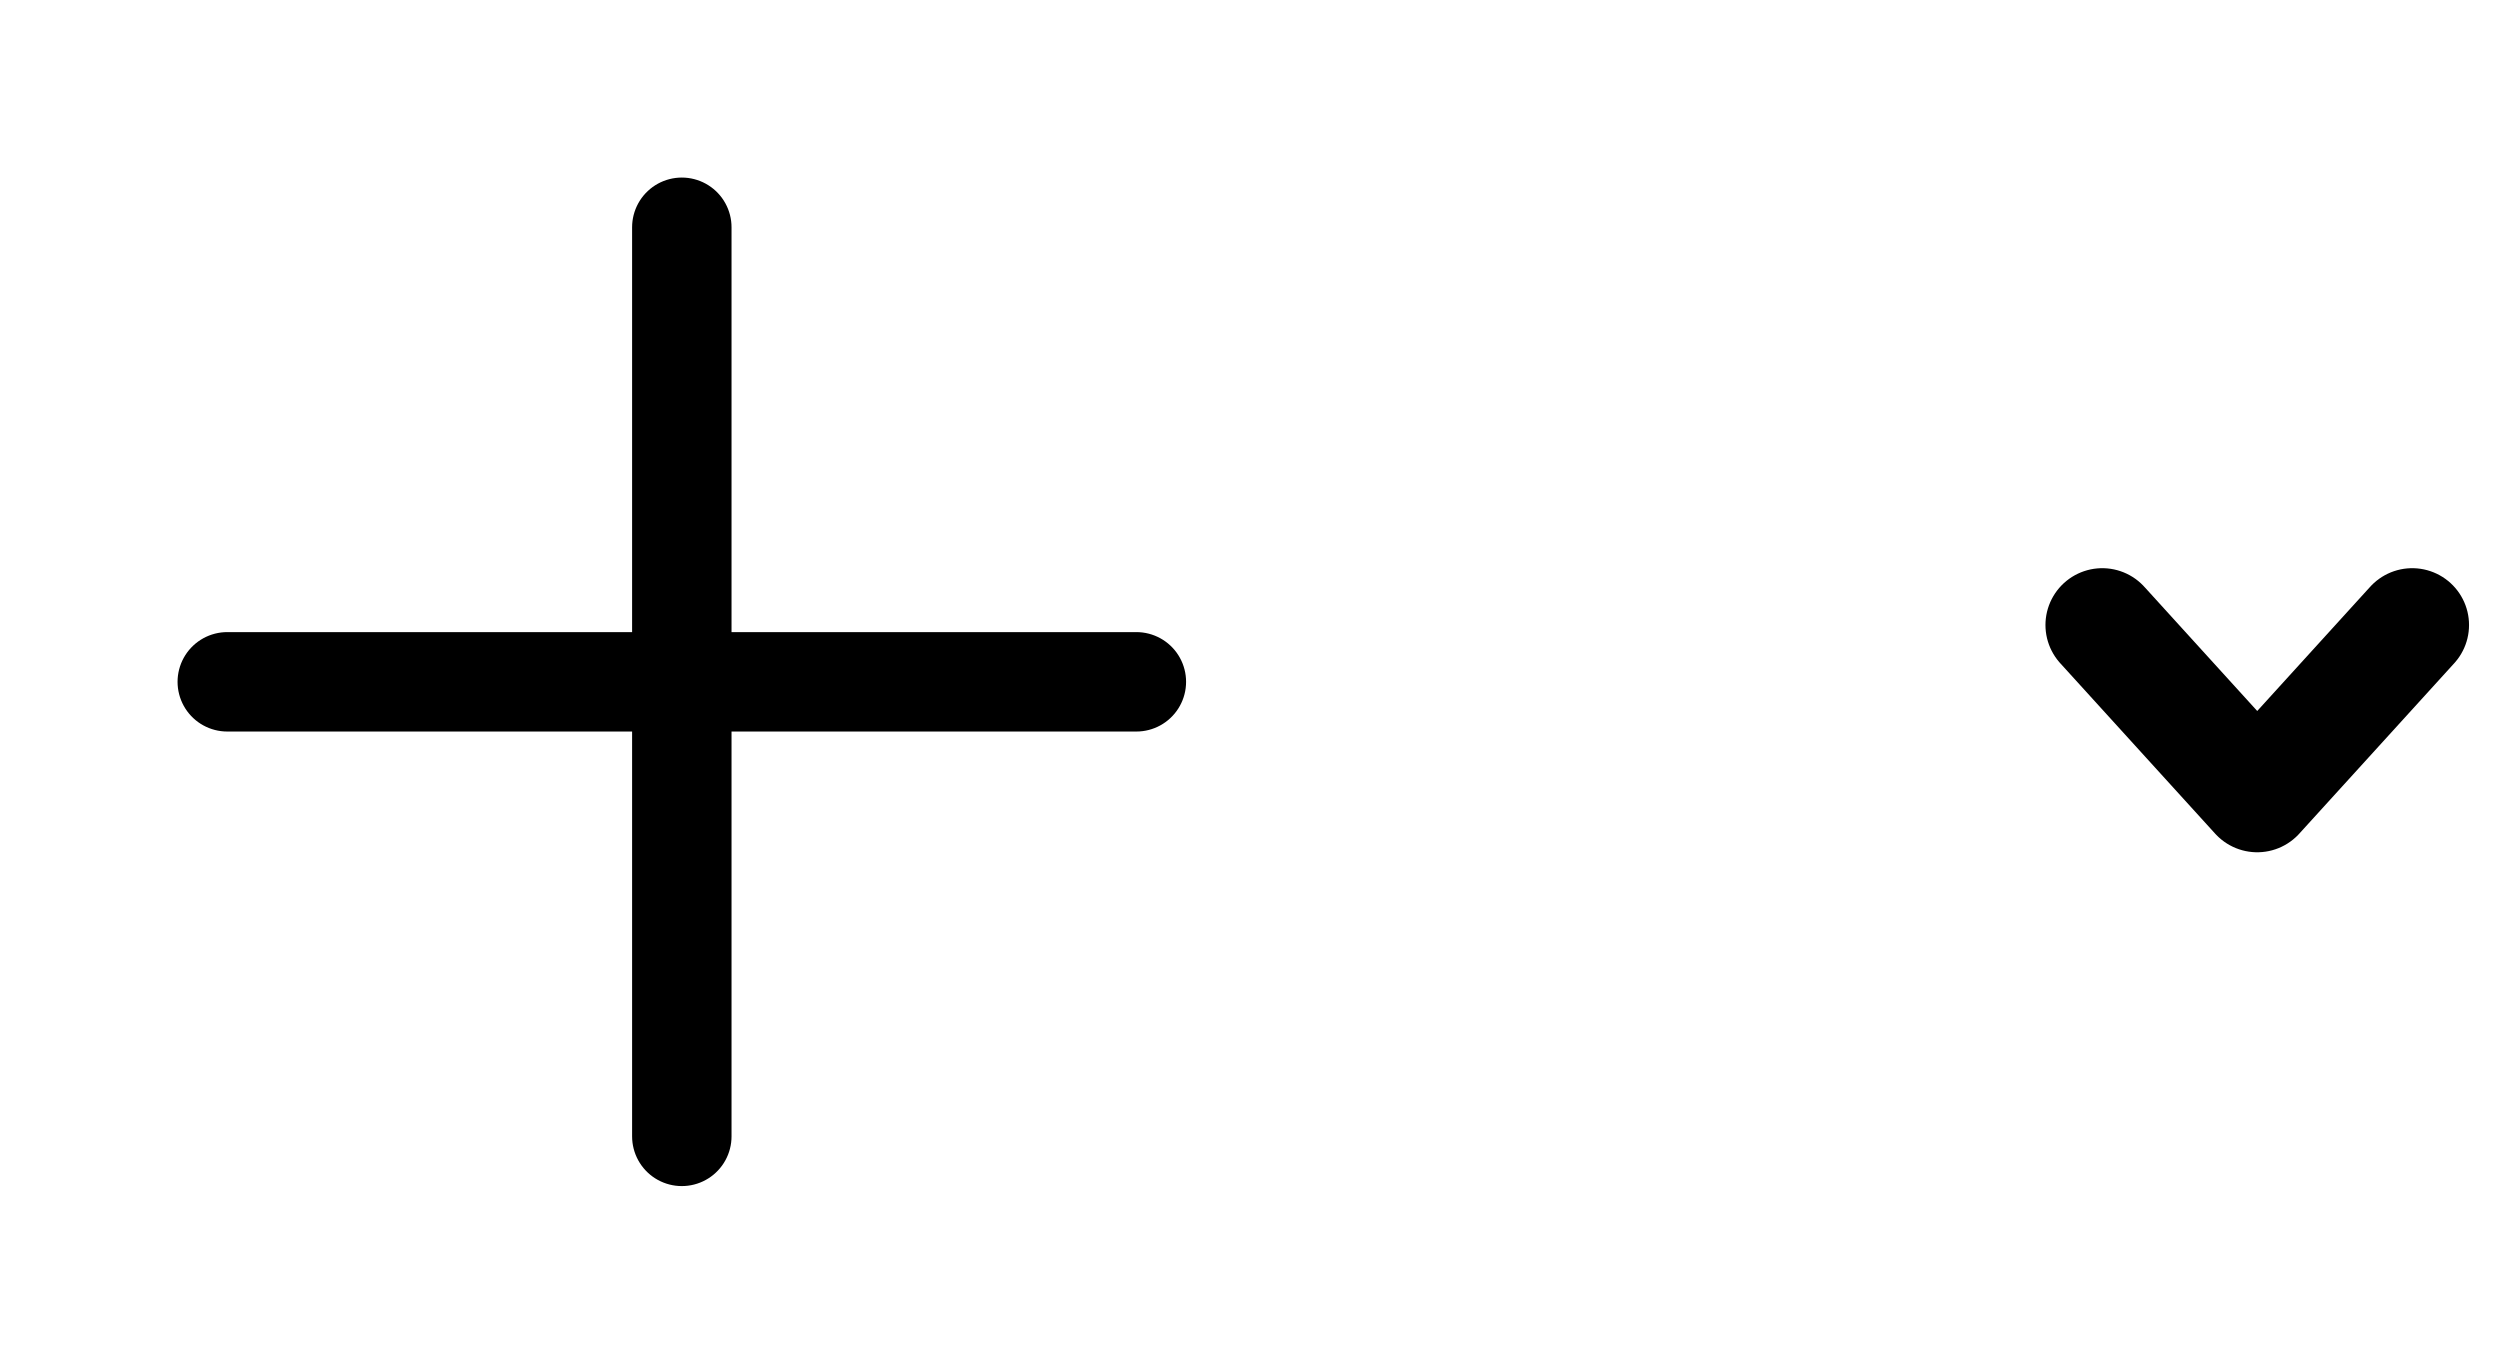
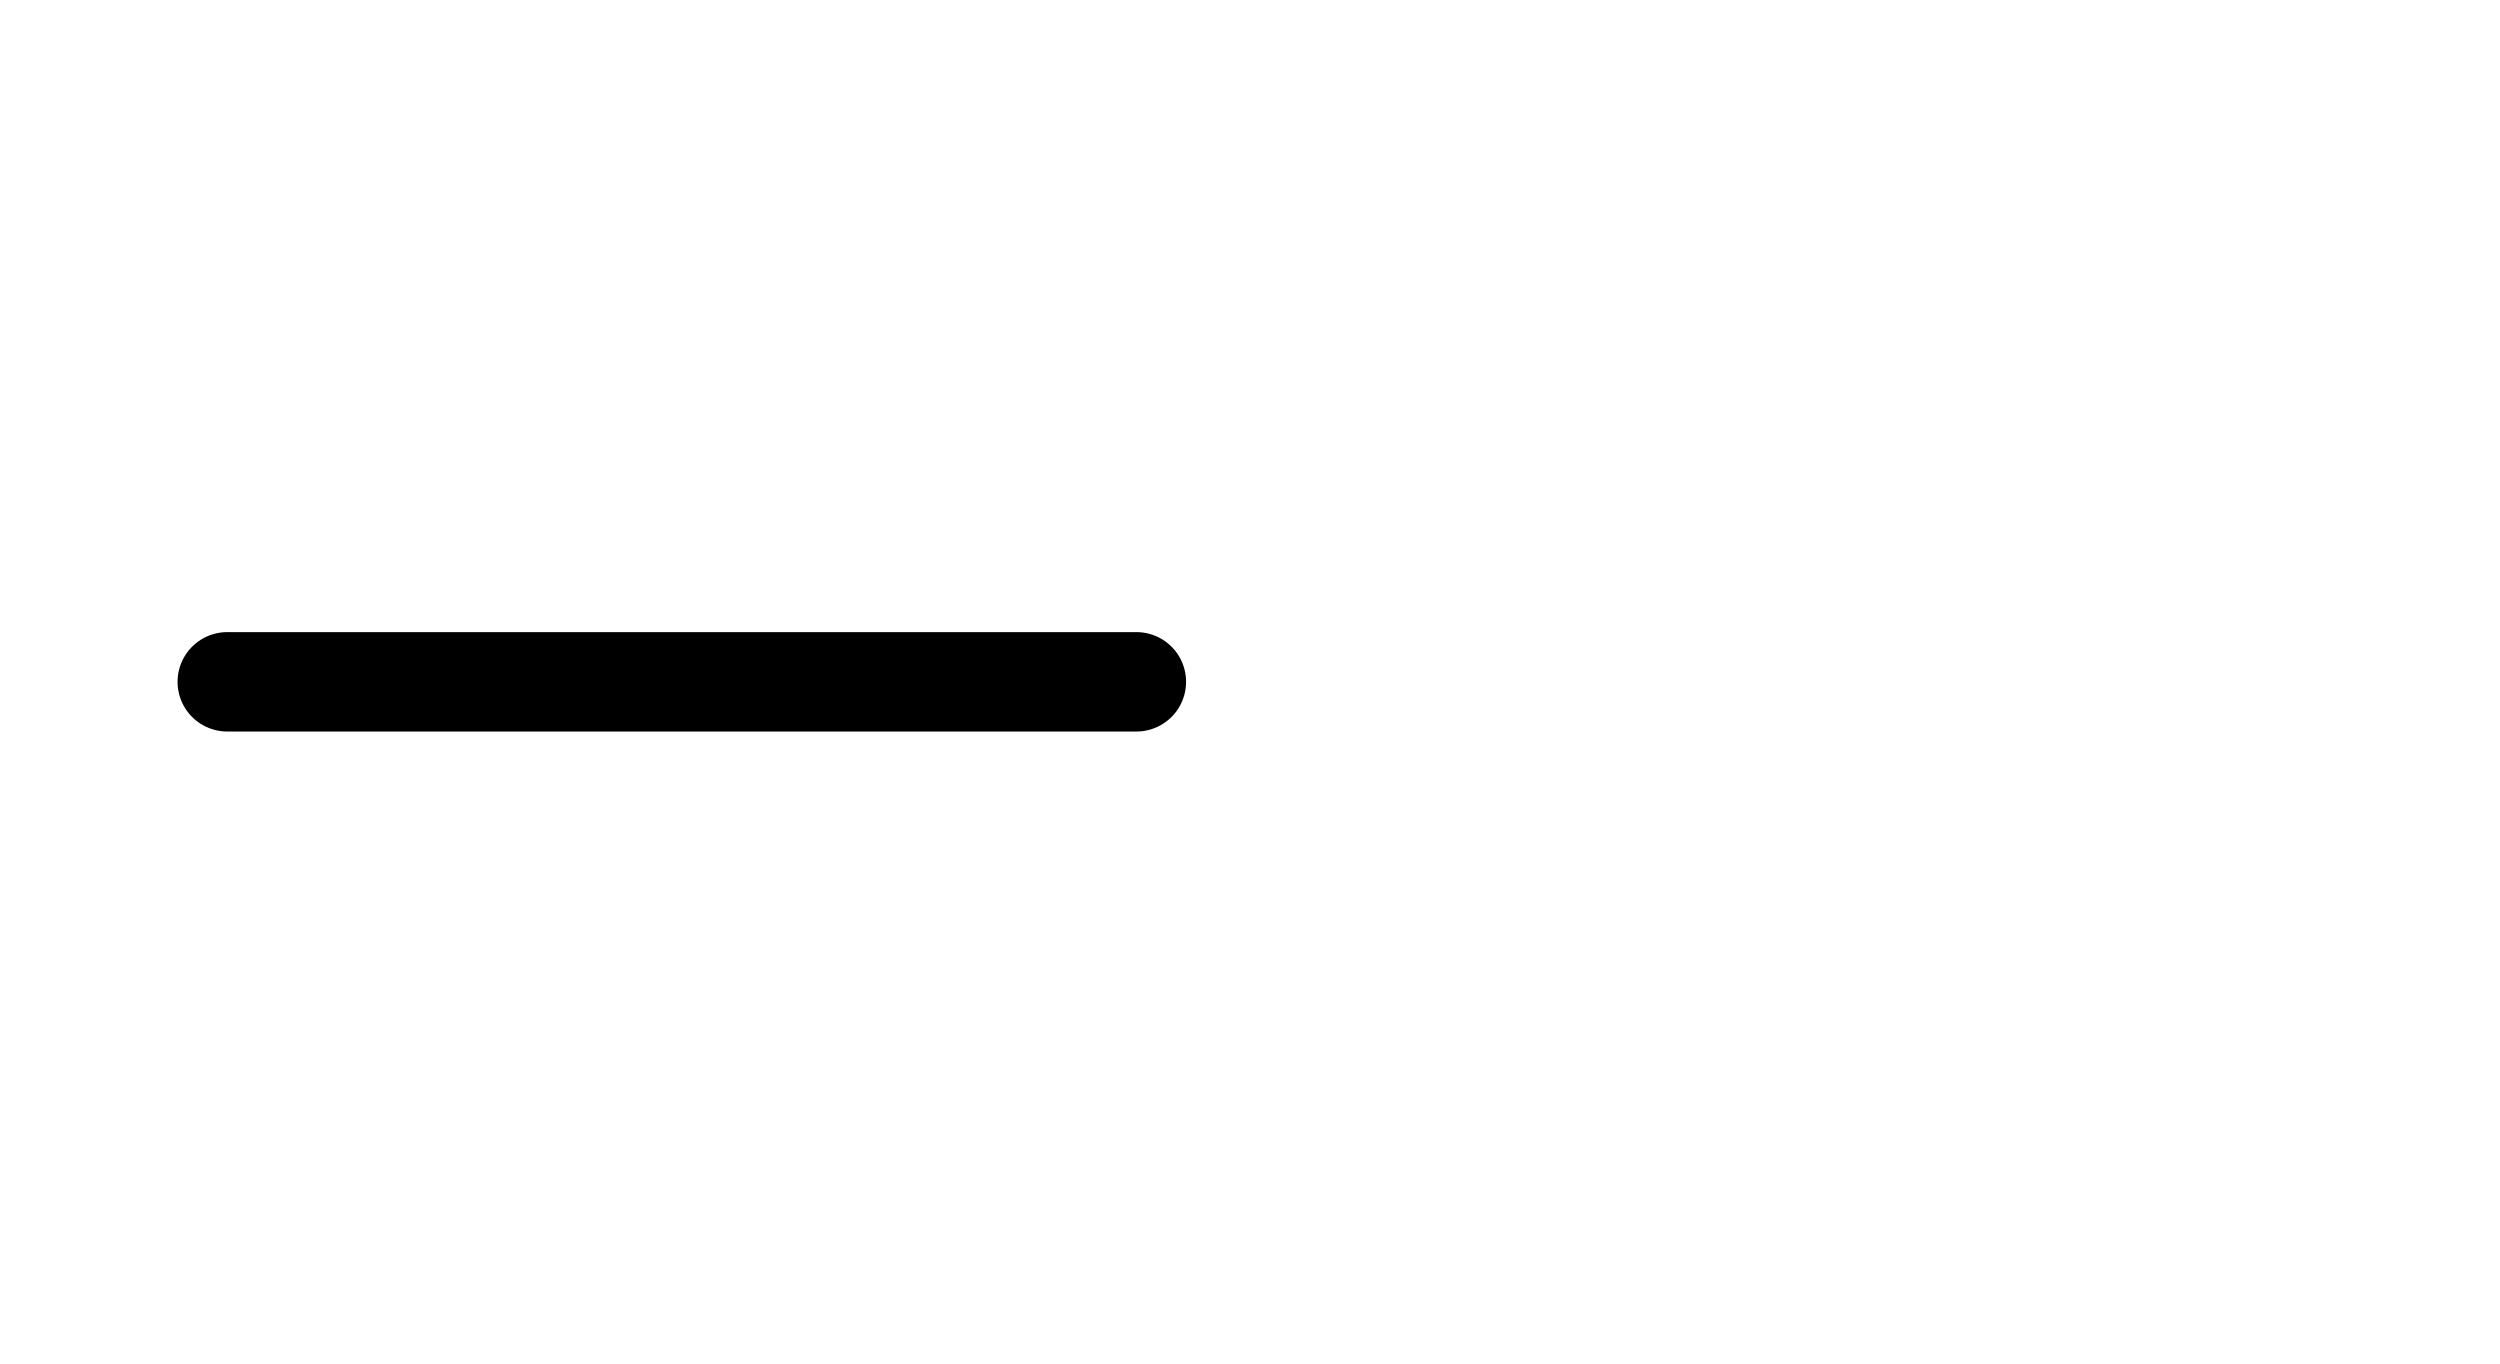
<svg xmlns="http://www.w3.org/2000/svg" width="44px" height="24px" viewBox="0 0 44 24" version="1.1">
  <title>add</title>
  <desc>Created with Sketch.</desc>
  <g id="add" stroke="none" stroke-width="1" fill="none" fill-rule="evenodd" stroke-linecap="round" stroke-linejoin="round">
-     <path d="M12,4 L12,20 M20,12 L4,12" id="Path" stroke="#000000" stroke-width="1.75" />
-     <polyline id="Path" stroke="#000000" stroke-width="2" points="42.455 11 39.727 14 37 11" />
+     <path d="M12,4 M20,12 L4,12" id="Path" stroke="#000000" stroke-width="1.75" />
  </g>
</svg>